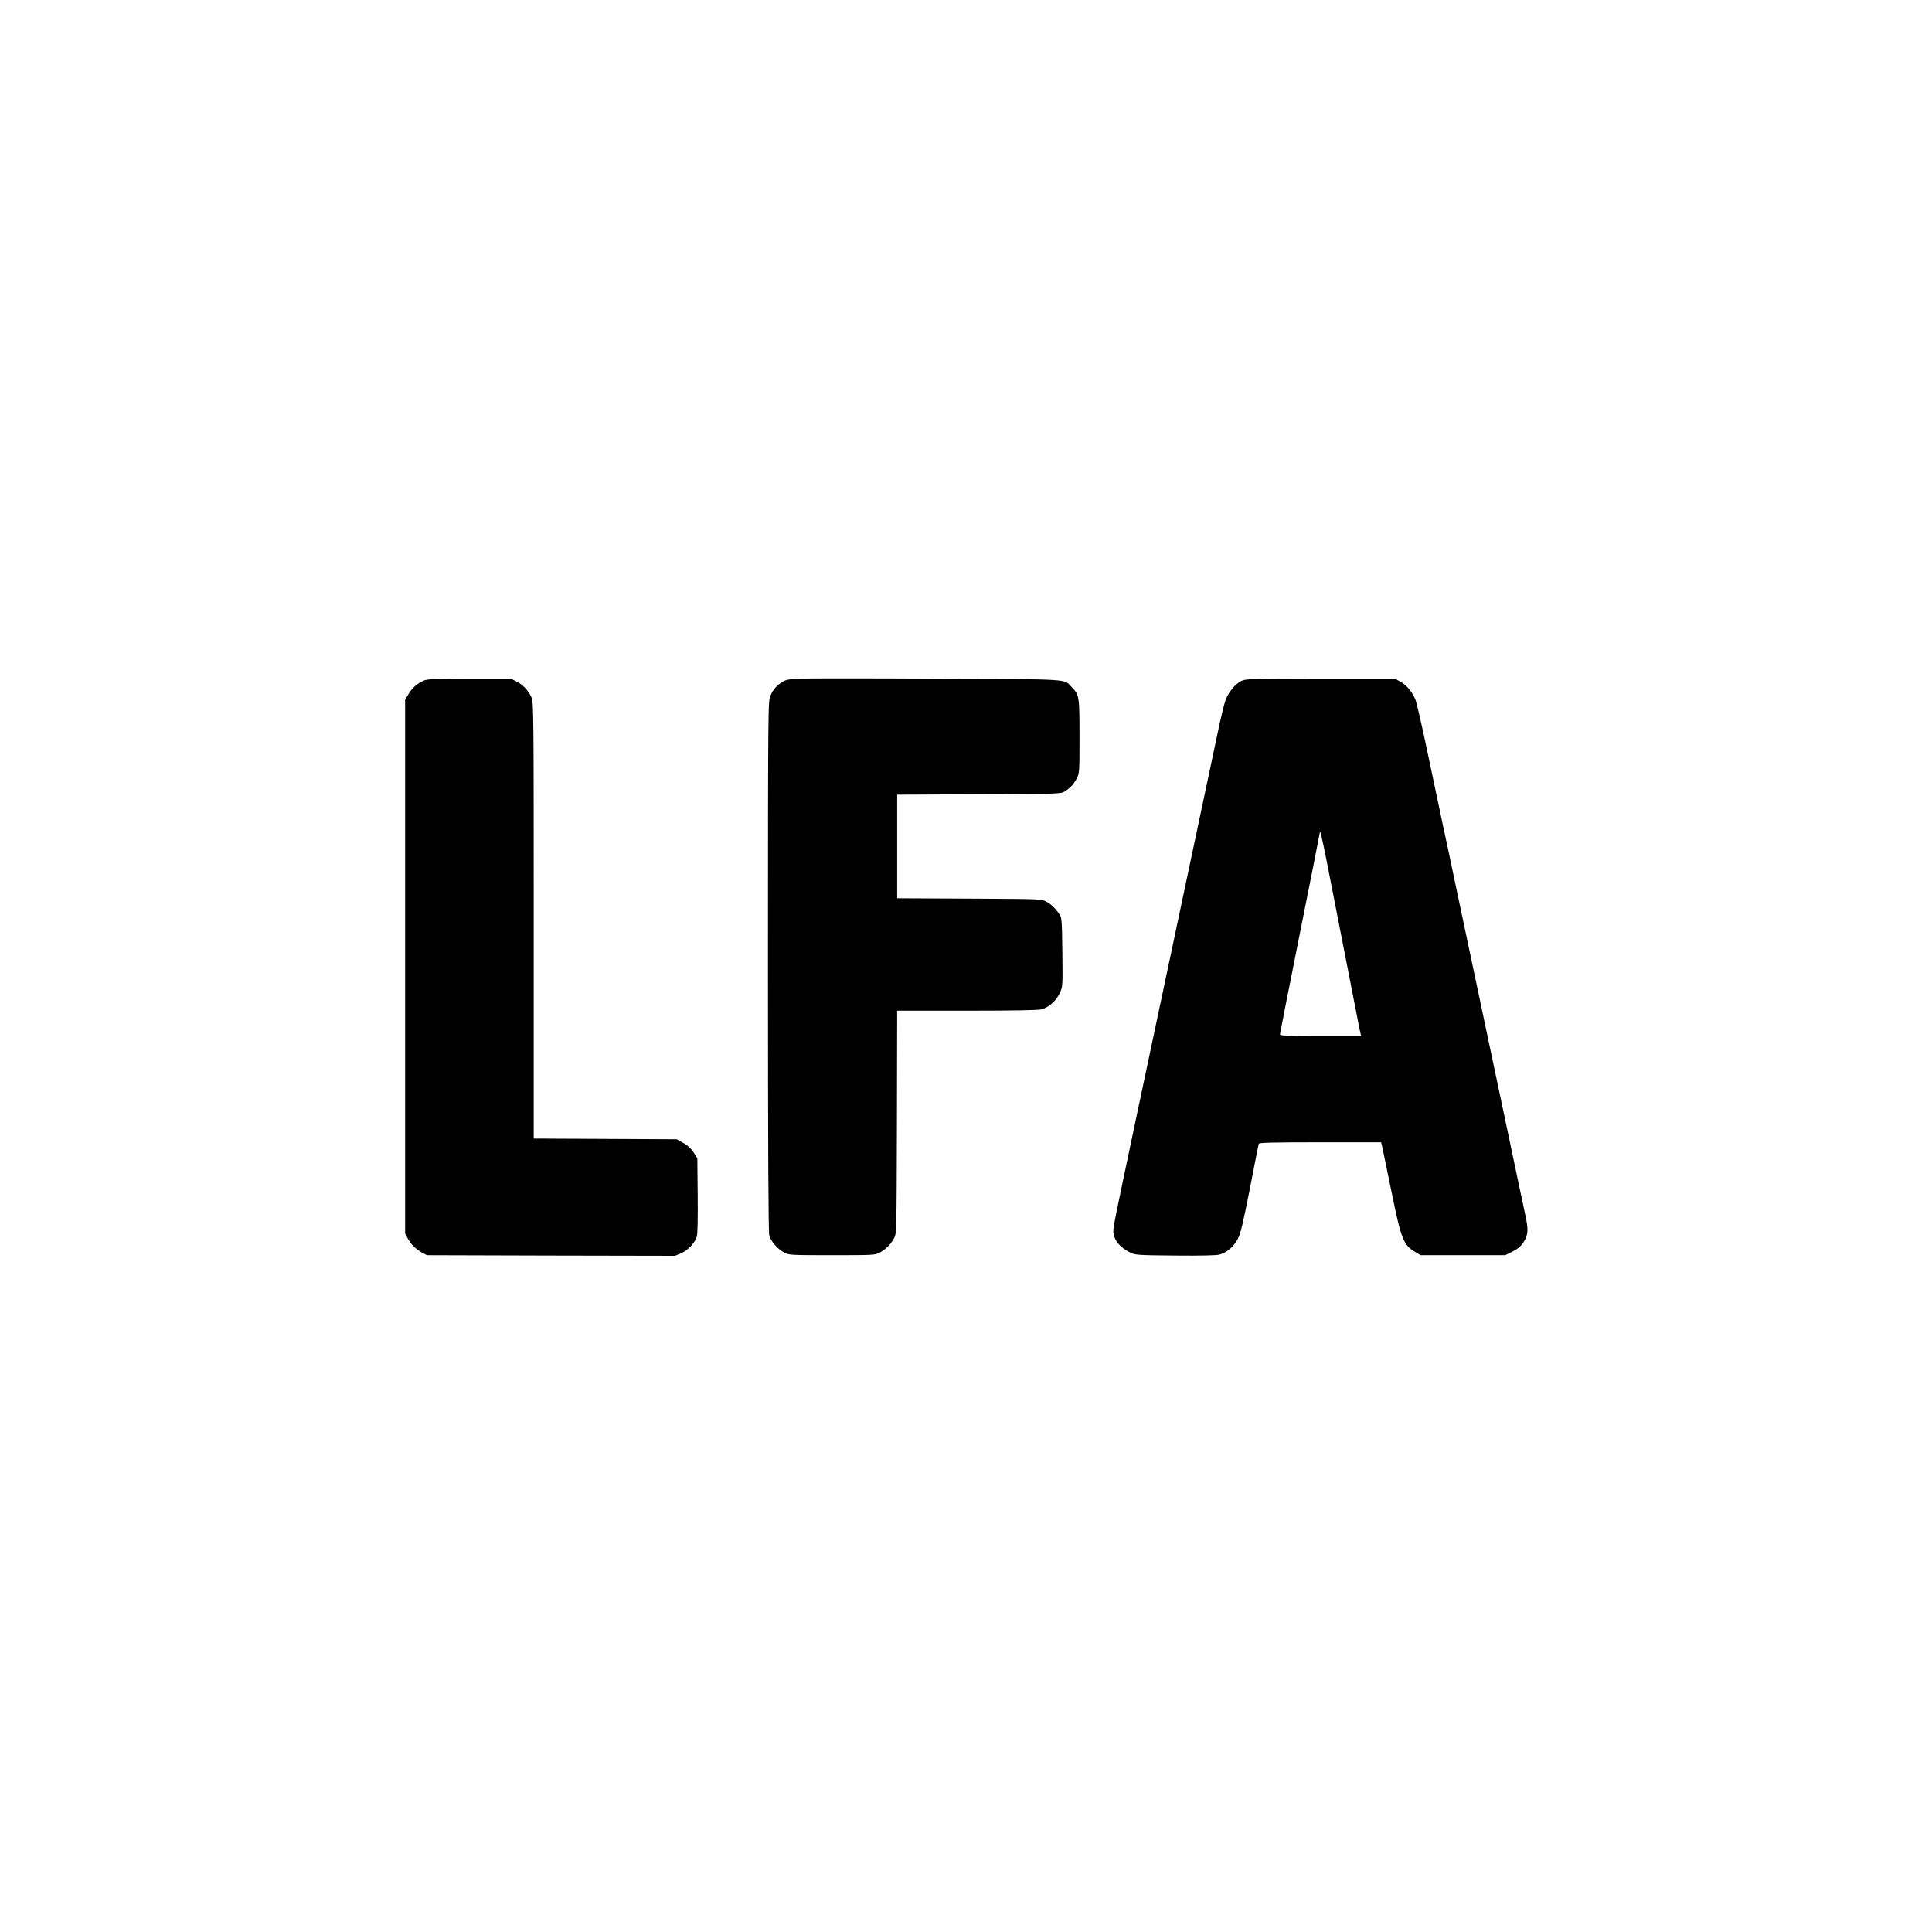
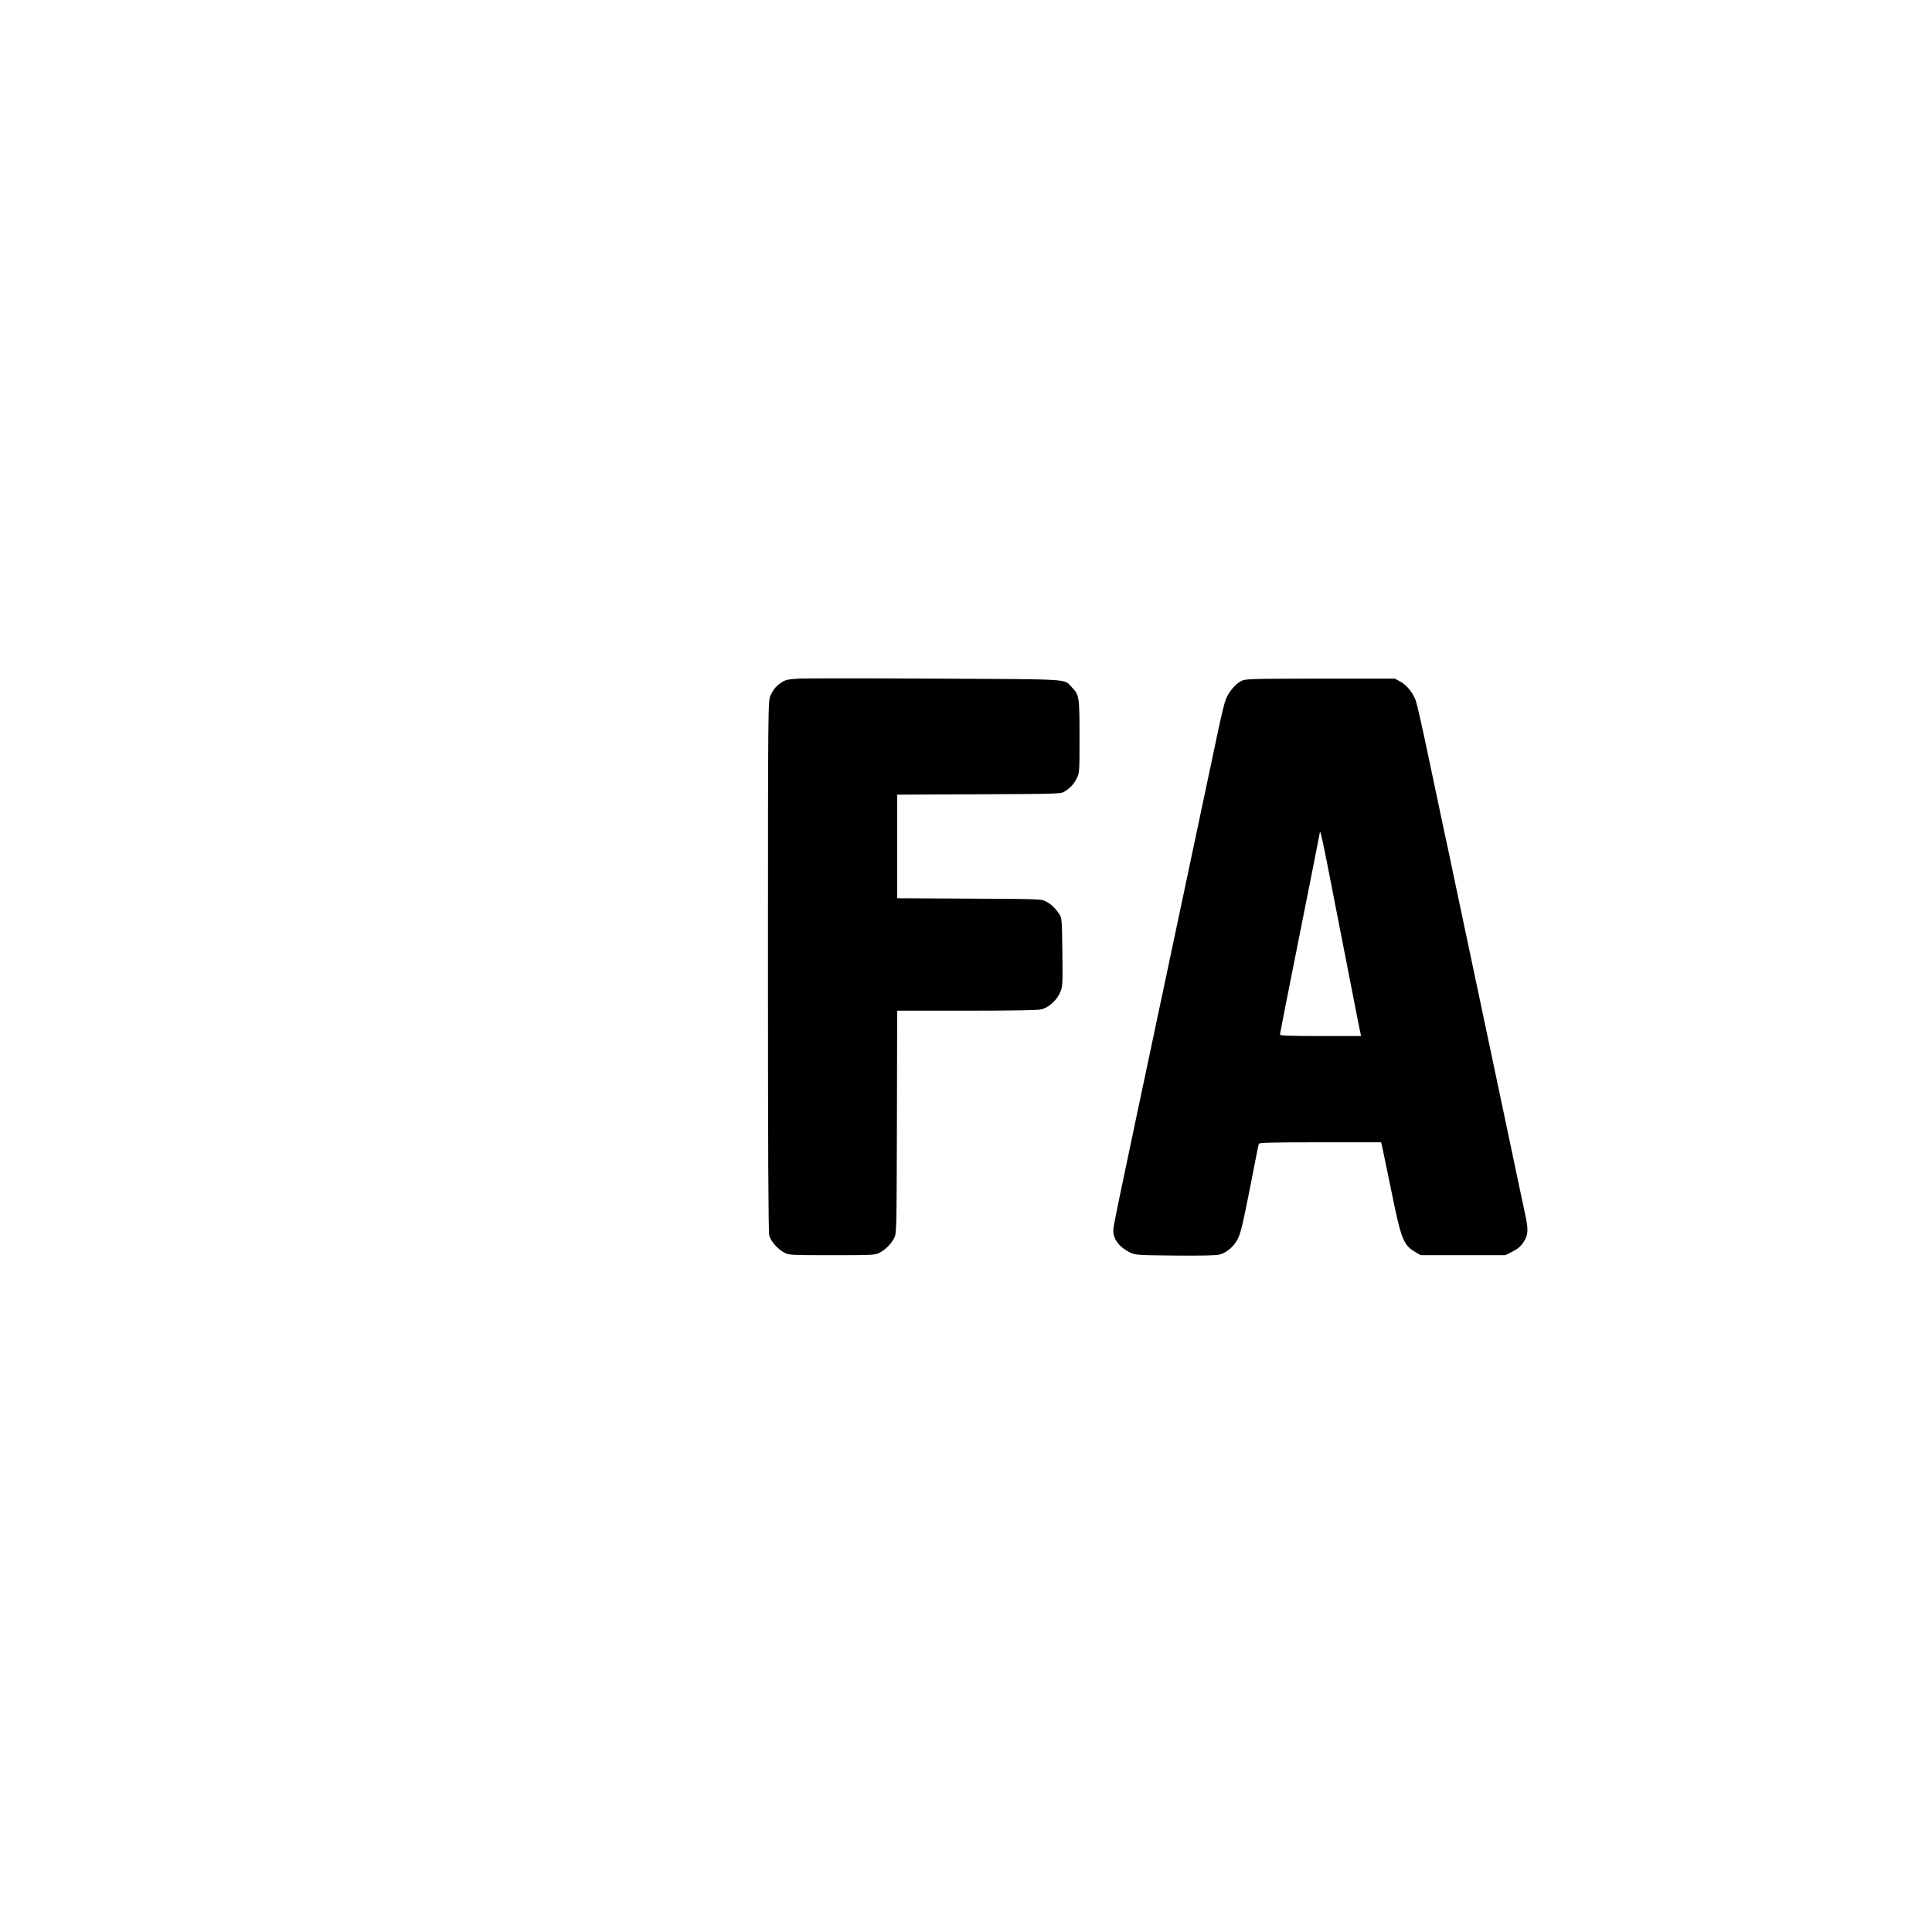
<svg xmlns="http://www.w3.org/2000/svg" version="1.0" width="1600pt" height="1600pt" viewBox="0 0 1600 1600" preserveAspectRatio="xMidYMid meet">
  <g transform="translate(0,1600) scale(0.1,-0.1)" fill="#000000" stroke="none">
    <path d="M6620 10380 c-85 -4 -112 -9 -140 -27 -49 -30 -75 -60 -99 -113 -20 -45 -21 -52 -21 -2240 0 -1517 3 -2207 11 -2233 13 -47 69 -111 123 -140 40 -21 50 -22 396 -22 344 0 356 1 395 21 51 28 91 68 119 119 21 40 21 40 24 963 l2 922 576 0 c390 0 589 4 619 11 60 15 127 75 154 140 22 49 22 61 19 332 -3 259 -5 285 -22 312 -33 50 -69 86 -111 108 -40 22 -47 22 -637 25 l-598 3 0 429 0 429 678 3 c650 3 678 4 707 22 52 34 76 60 101 108 24 47 24 50 24 348 0 332 -2 345 -63 408 -69 72 20 66 -1122 72 -566 3 -1077 3 -1135 0z" />
-     <path d="M3510 10364 c-55 -24 -97 -61 -127 -112 l-28 -47 0 -2210 0 -2210 21 -40 c28 -51 68 -91 119 -119 l40 -21 1028 -3 1027 -2 51 21 c57 25 114 86 130 139 6 22 9 149 7 341 l-3 306 -30 48 c-21 33 -47 57 -85 79 l-55 31 -592 3 -593 3 0 1807 c0 1727 -1 1809 -19 1847 -27 59 -68 103 -122 130 l-48 25 -343 0 c-282 -1 -349 -3 -378 -16z" />
    <path d="M10279 10360 c-50 -26 -103 -90 -128 -153 -11 -29 -41 -151 -66 -272 -45 -213 -198 -937 -385 -1820 -470 -2219 -480 -2265 -480 -2309 0 -70 53 -138 140 -179 43 -21 61 -22 372 -25 212 -2 341 1 367 8 61 16 120 67 153 132 23 46 43 130 99 415 38 197 71 364 74 371 3 9 114 12 509 12 l504 0 11 -47 c6 -27 40 -194 77 -373 78 -383 97 -431 194 -488 l45 -27 351 0 350 0 60 30 c43 22 68 43 92 79 39 59 41 104 11 238 -11 51 -65 304 -119 563 -55 258 -174 823 -265 1255 -91 432 -184 868 -205 970 -21 102 -59 282 -85 400 -25 118 -83 396 -130 616 -46 221 -92 421 -101 445 -26 66 -74 125 -125 153 l-47 26 -618 0 c-591 -1 -621 -2 -655 -20z m706 -1481 c37 -186 175 -894 256 -1309 11 -58 23 -115 26 -127 l5 -23 -336 0 c-263 0 -336 3 -336 13 0 6 74 383 165 837 91 454 165 829 165 834 0 35 16 -30 55 -225z" />
  </g>
</svg>